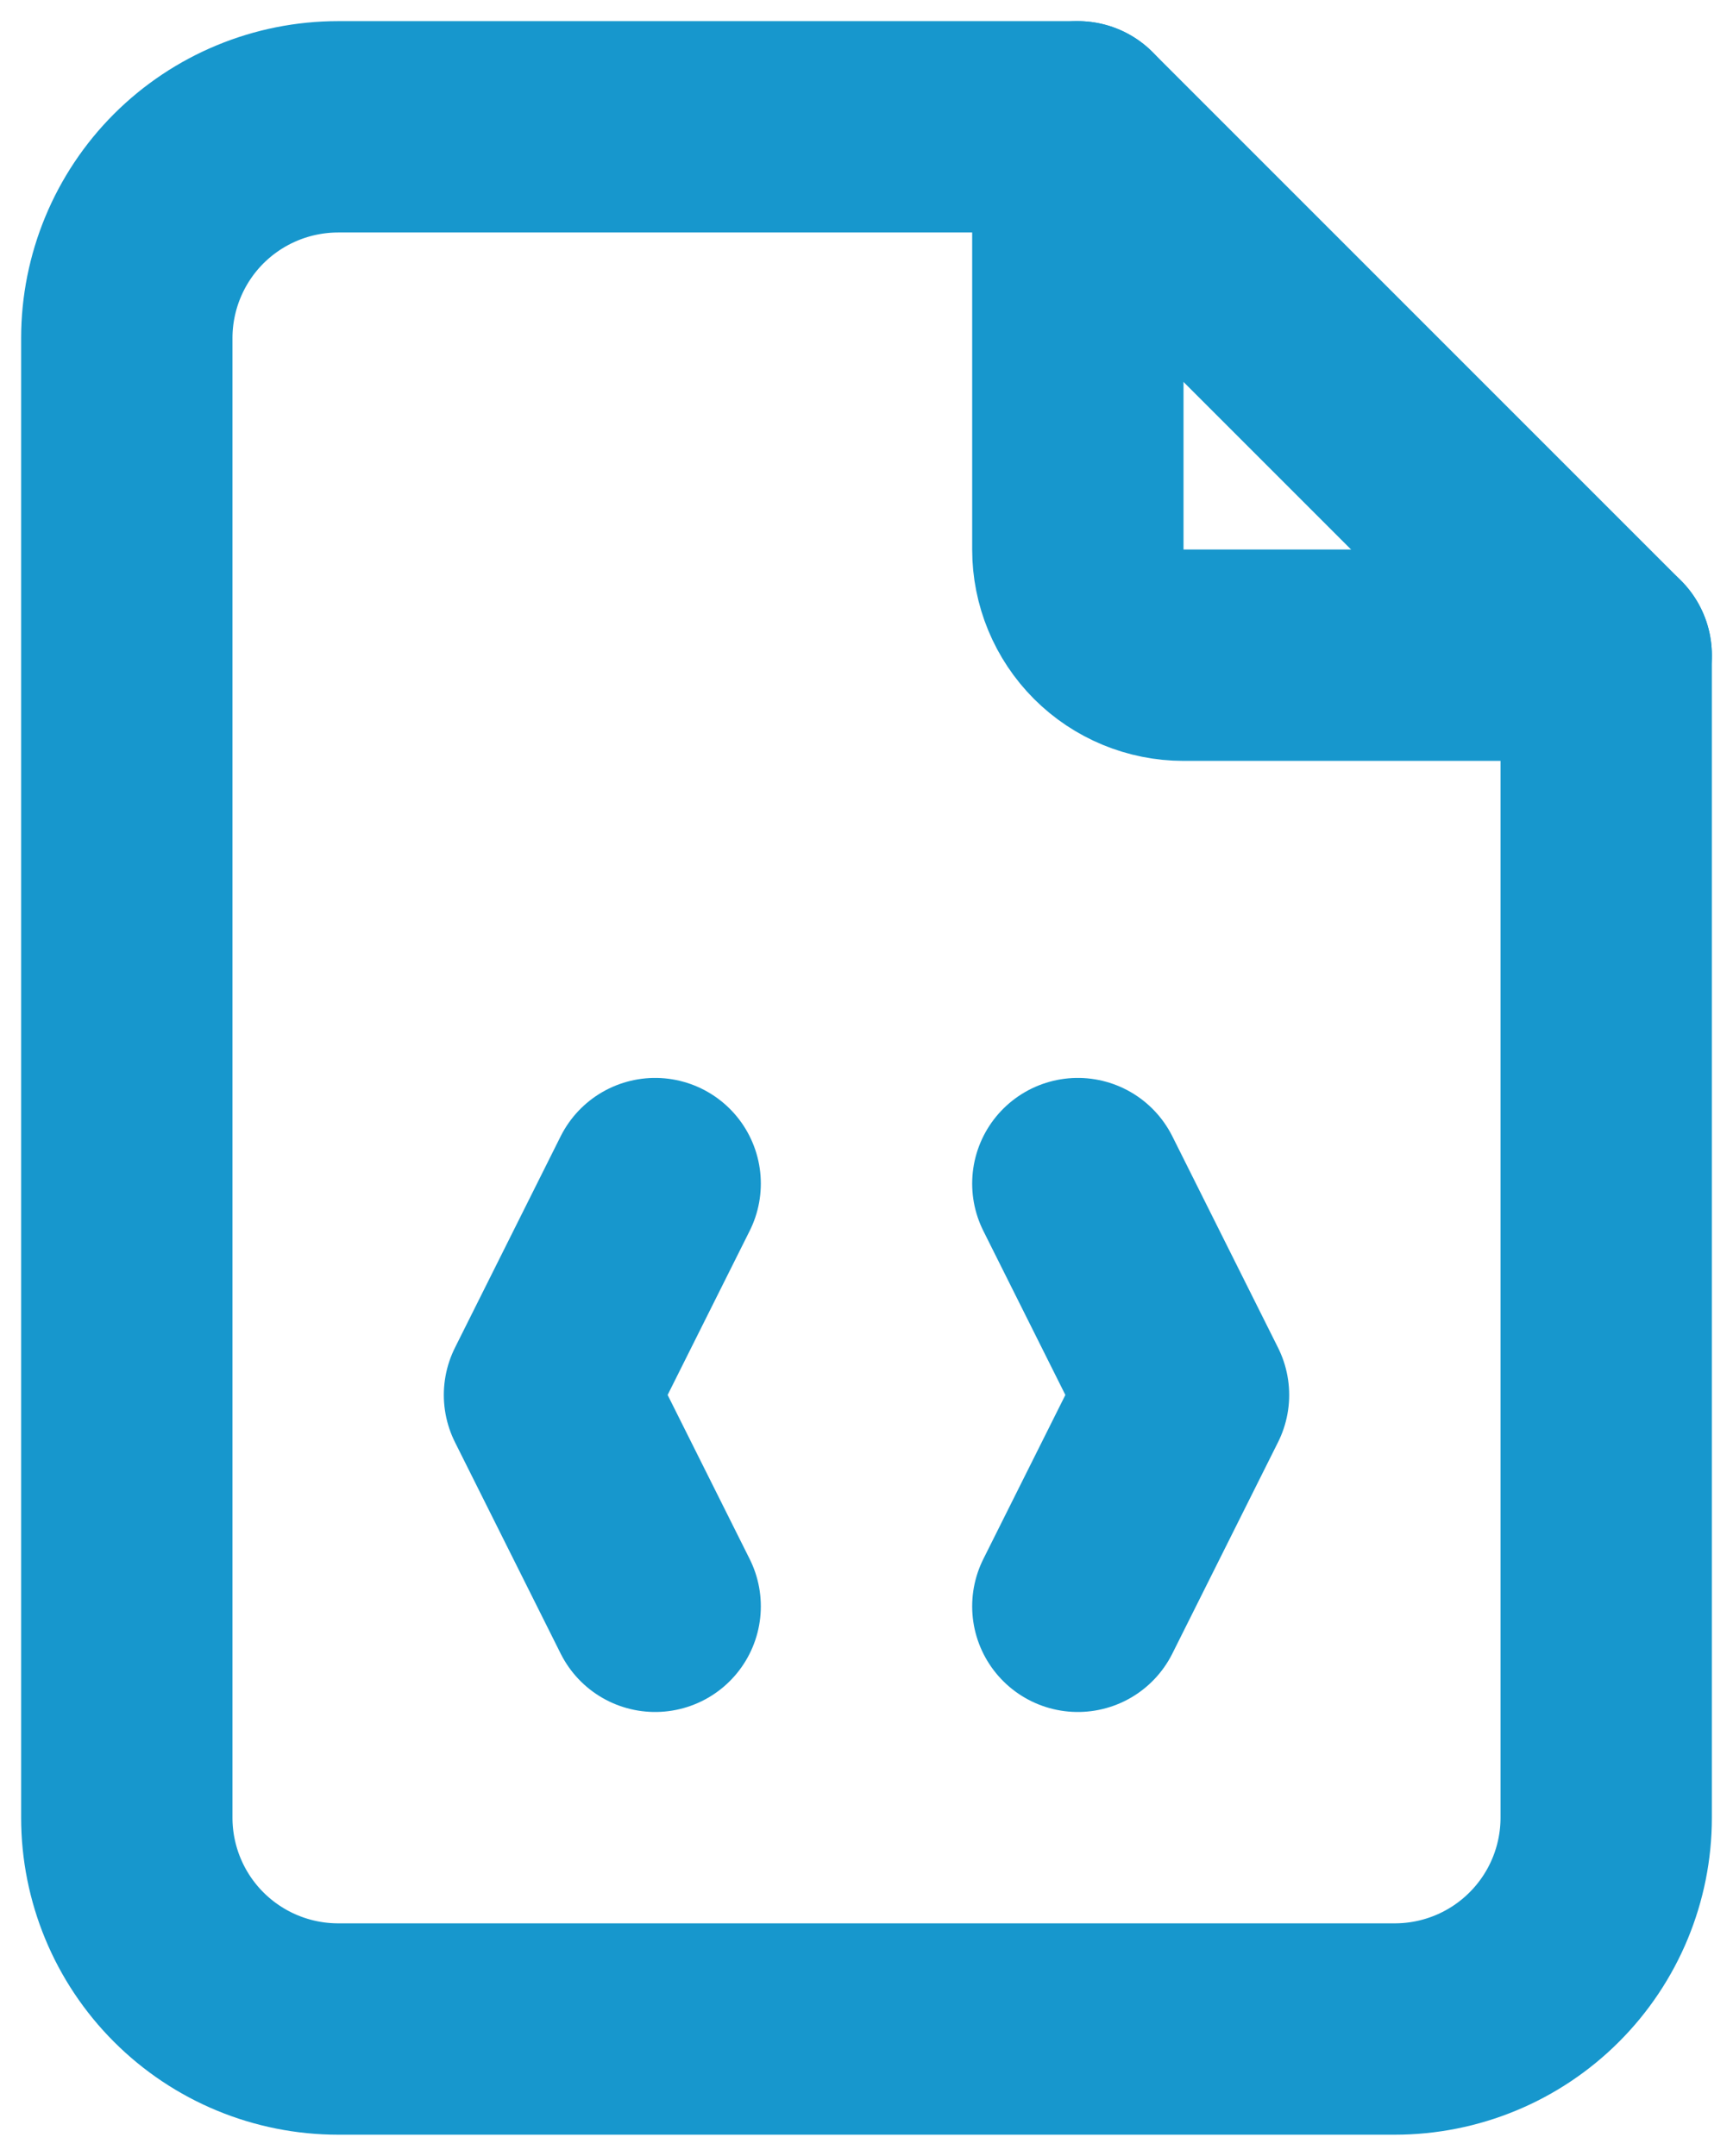
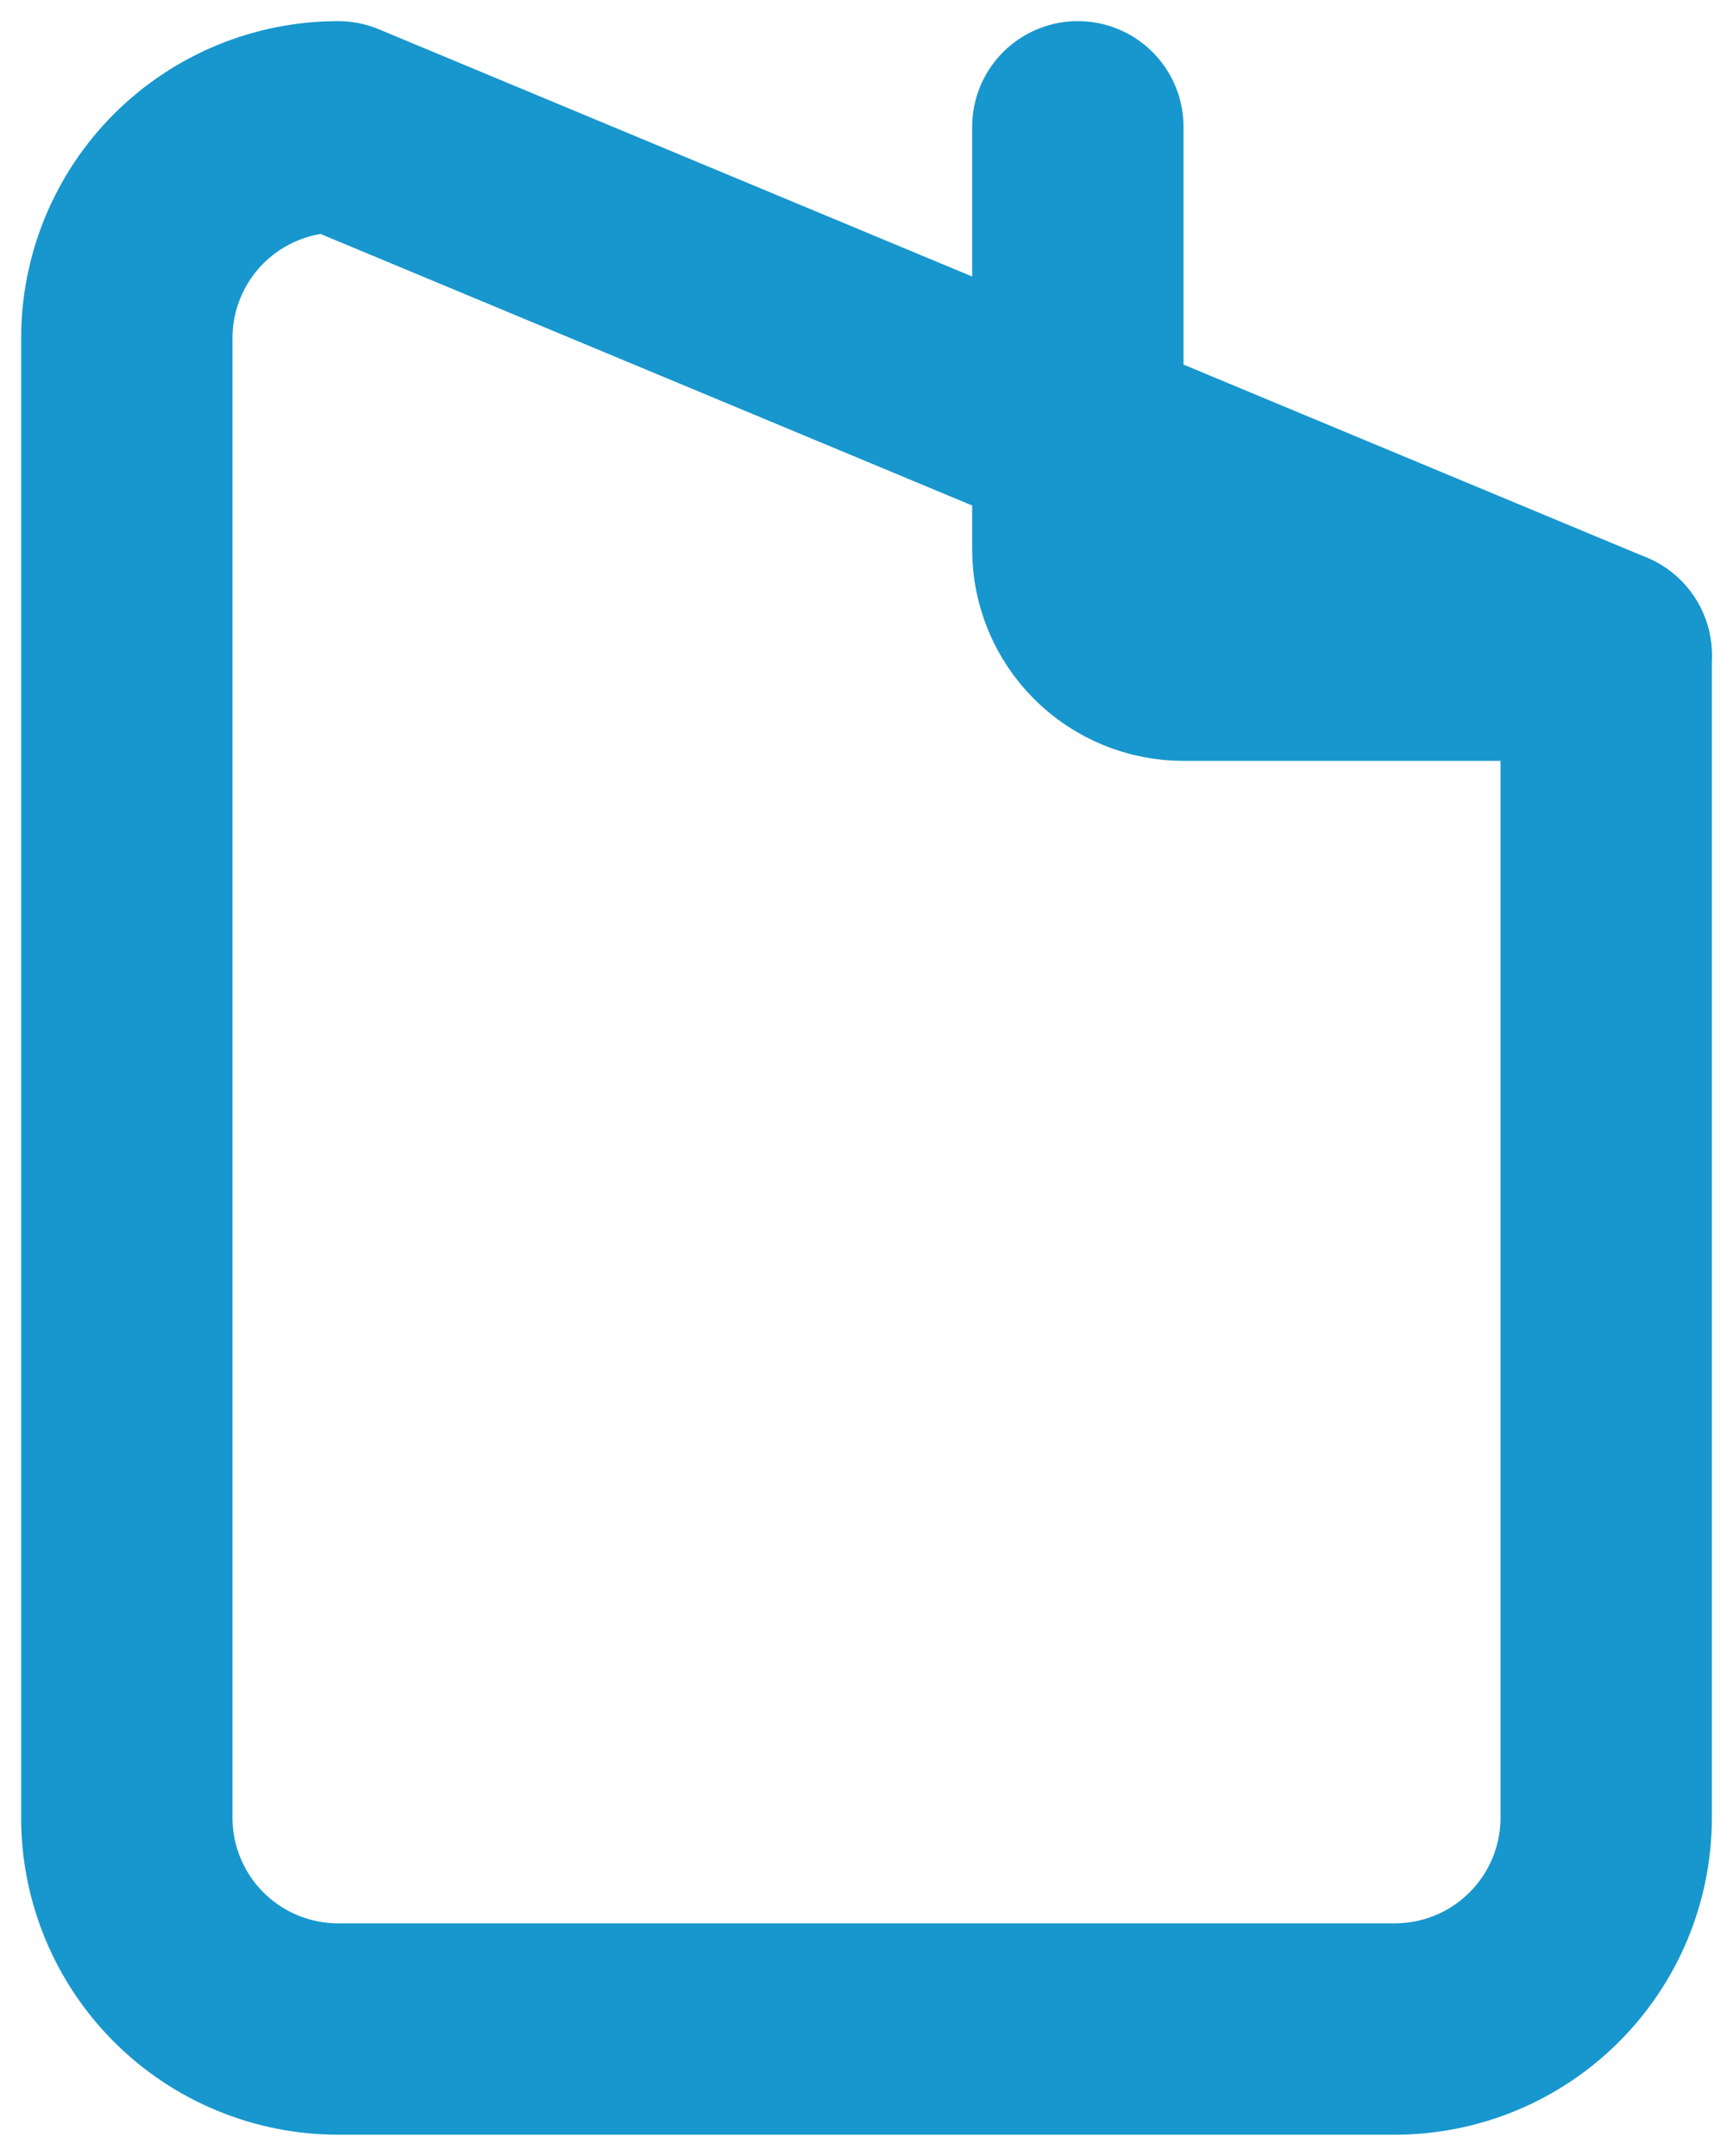
<svg xmlns="http://www.w3.org/2000/svg" width="41" height="51" viewBox="0 0 41 51" fill="none">
  <path d="M25.5 3V13C25.5 13.663 25.763 14.299 26.232 14.768C26.701 15.237 27.337 15.5 28 15.5H38" stroke="#1797CD" stroke-width="5" stroke-linecap="round" stroke-linejoin="round" />
-   <path d="M33 48H8C6.674 48 5.402 47.473 4.464 46.535C3.527 45.598 3 44.326 3 43V8C3 6.674 3.527 5.402 4.464 4.464C5.402 3.527 6.674 3 8 3H25.5L38 15.5V43C38 44.326 37.473 45.598 36.535 46.535C35.598 47.473 34.326 48 33 48Z" stroke="#1797CD" stroke-width="5" stroke-linecap="round" stroke-linejoin="round" />
-   <path d="M15.5 28L13 33L15.5 38M25.5 28L28 33L25.5 38" stroke="#1797CD" stroke-width="5" stroke-linecap="round" stroke-linejoin="round" />
+   <path d="M33 48H8C6.674 48 5.402 47.473 4.464 46.535C3.527 45.598 3 44.326 3 43V8C3 6.674 3.527 5.402 4.464 4.464C5.402 3.527 6.674 3 8 3L38 15.5V43C38 44.326 37.473 45.598 36.535 46.535C35.598 47.473 34.326 48 33 48Z" stroke="#1797CD" stroke-width="5" stroke-linecap="round" stroke-linejoin="round" />
</svg>